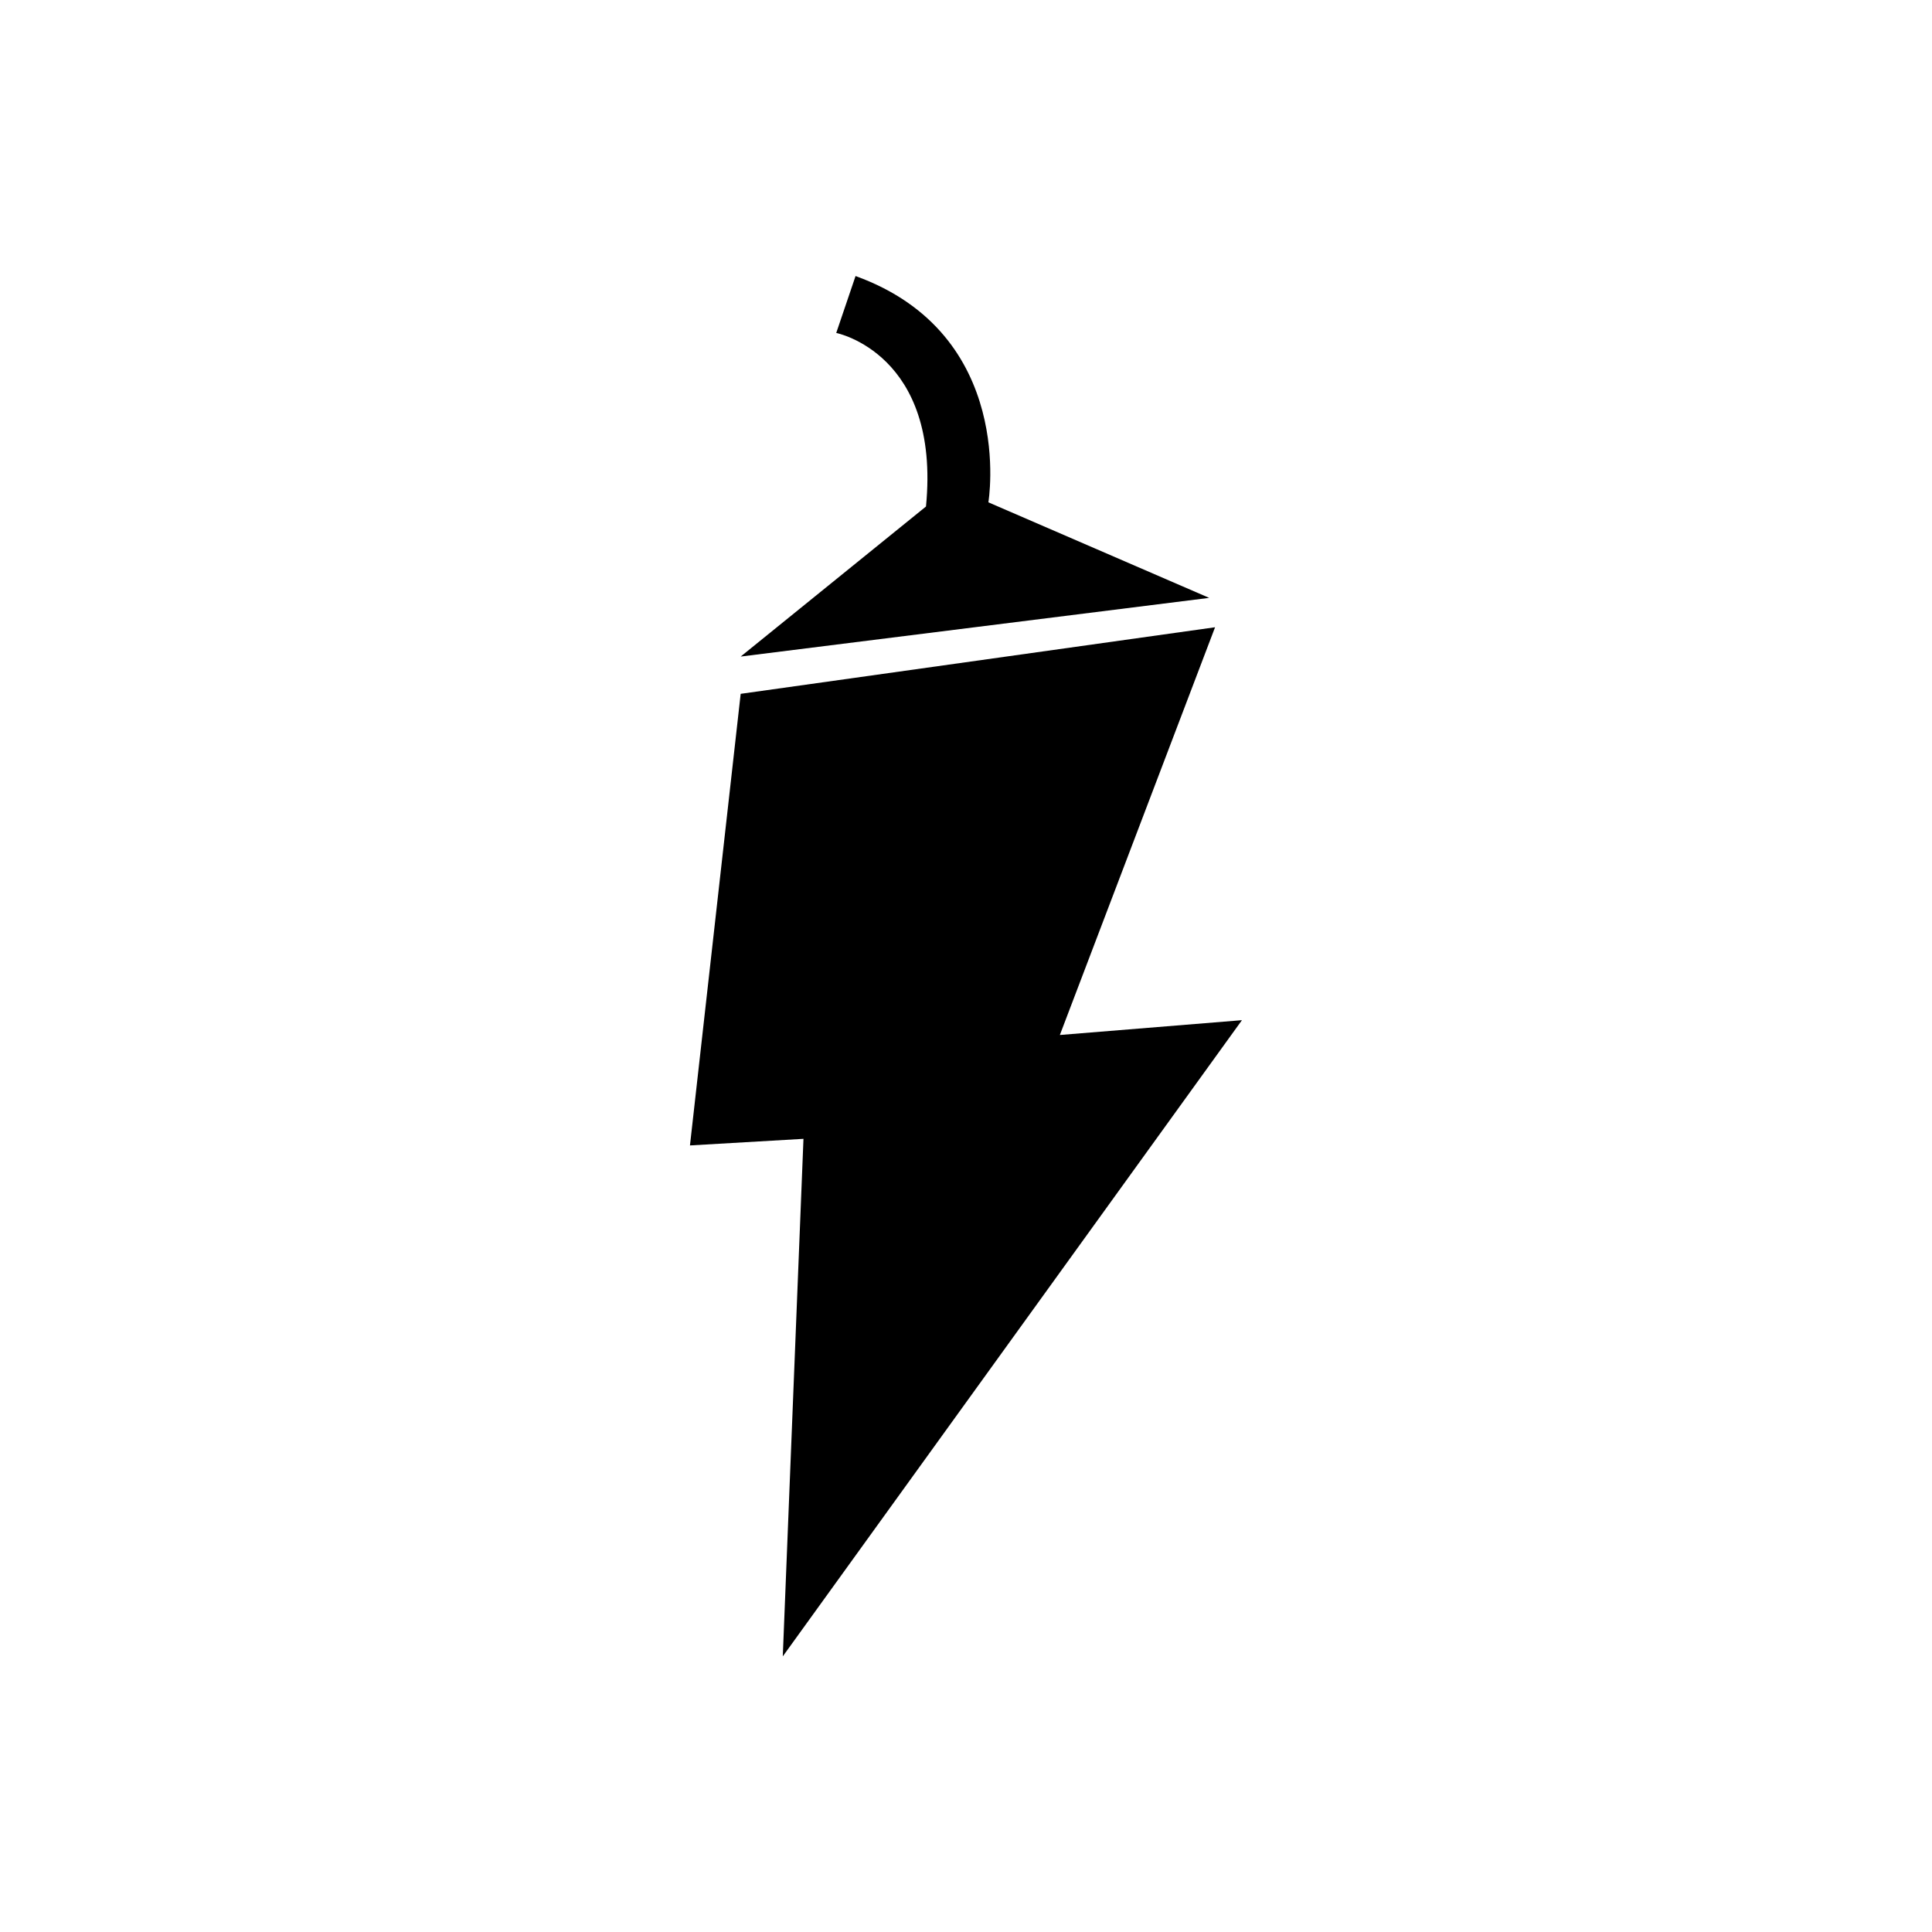
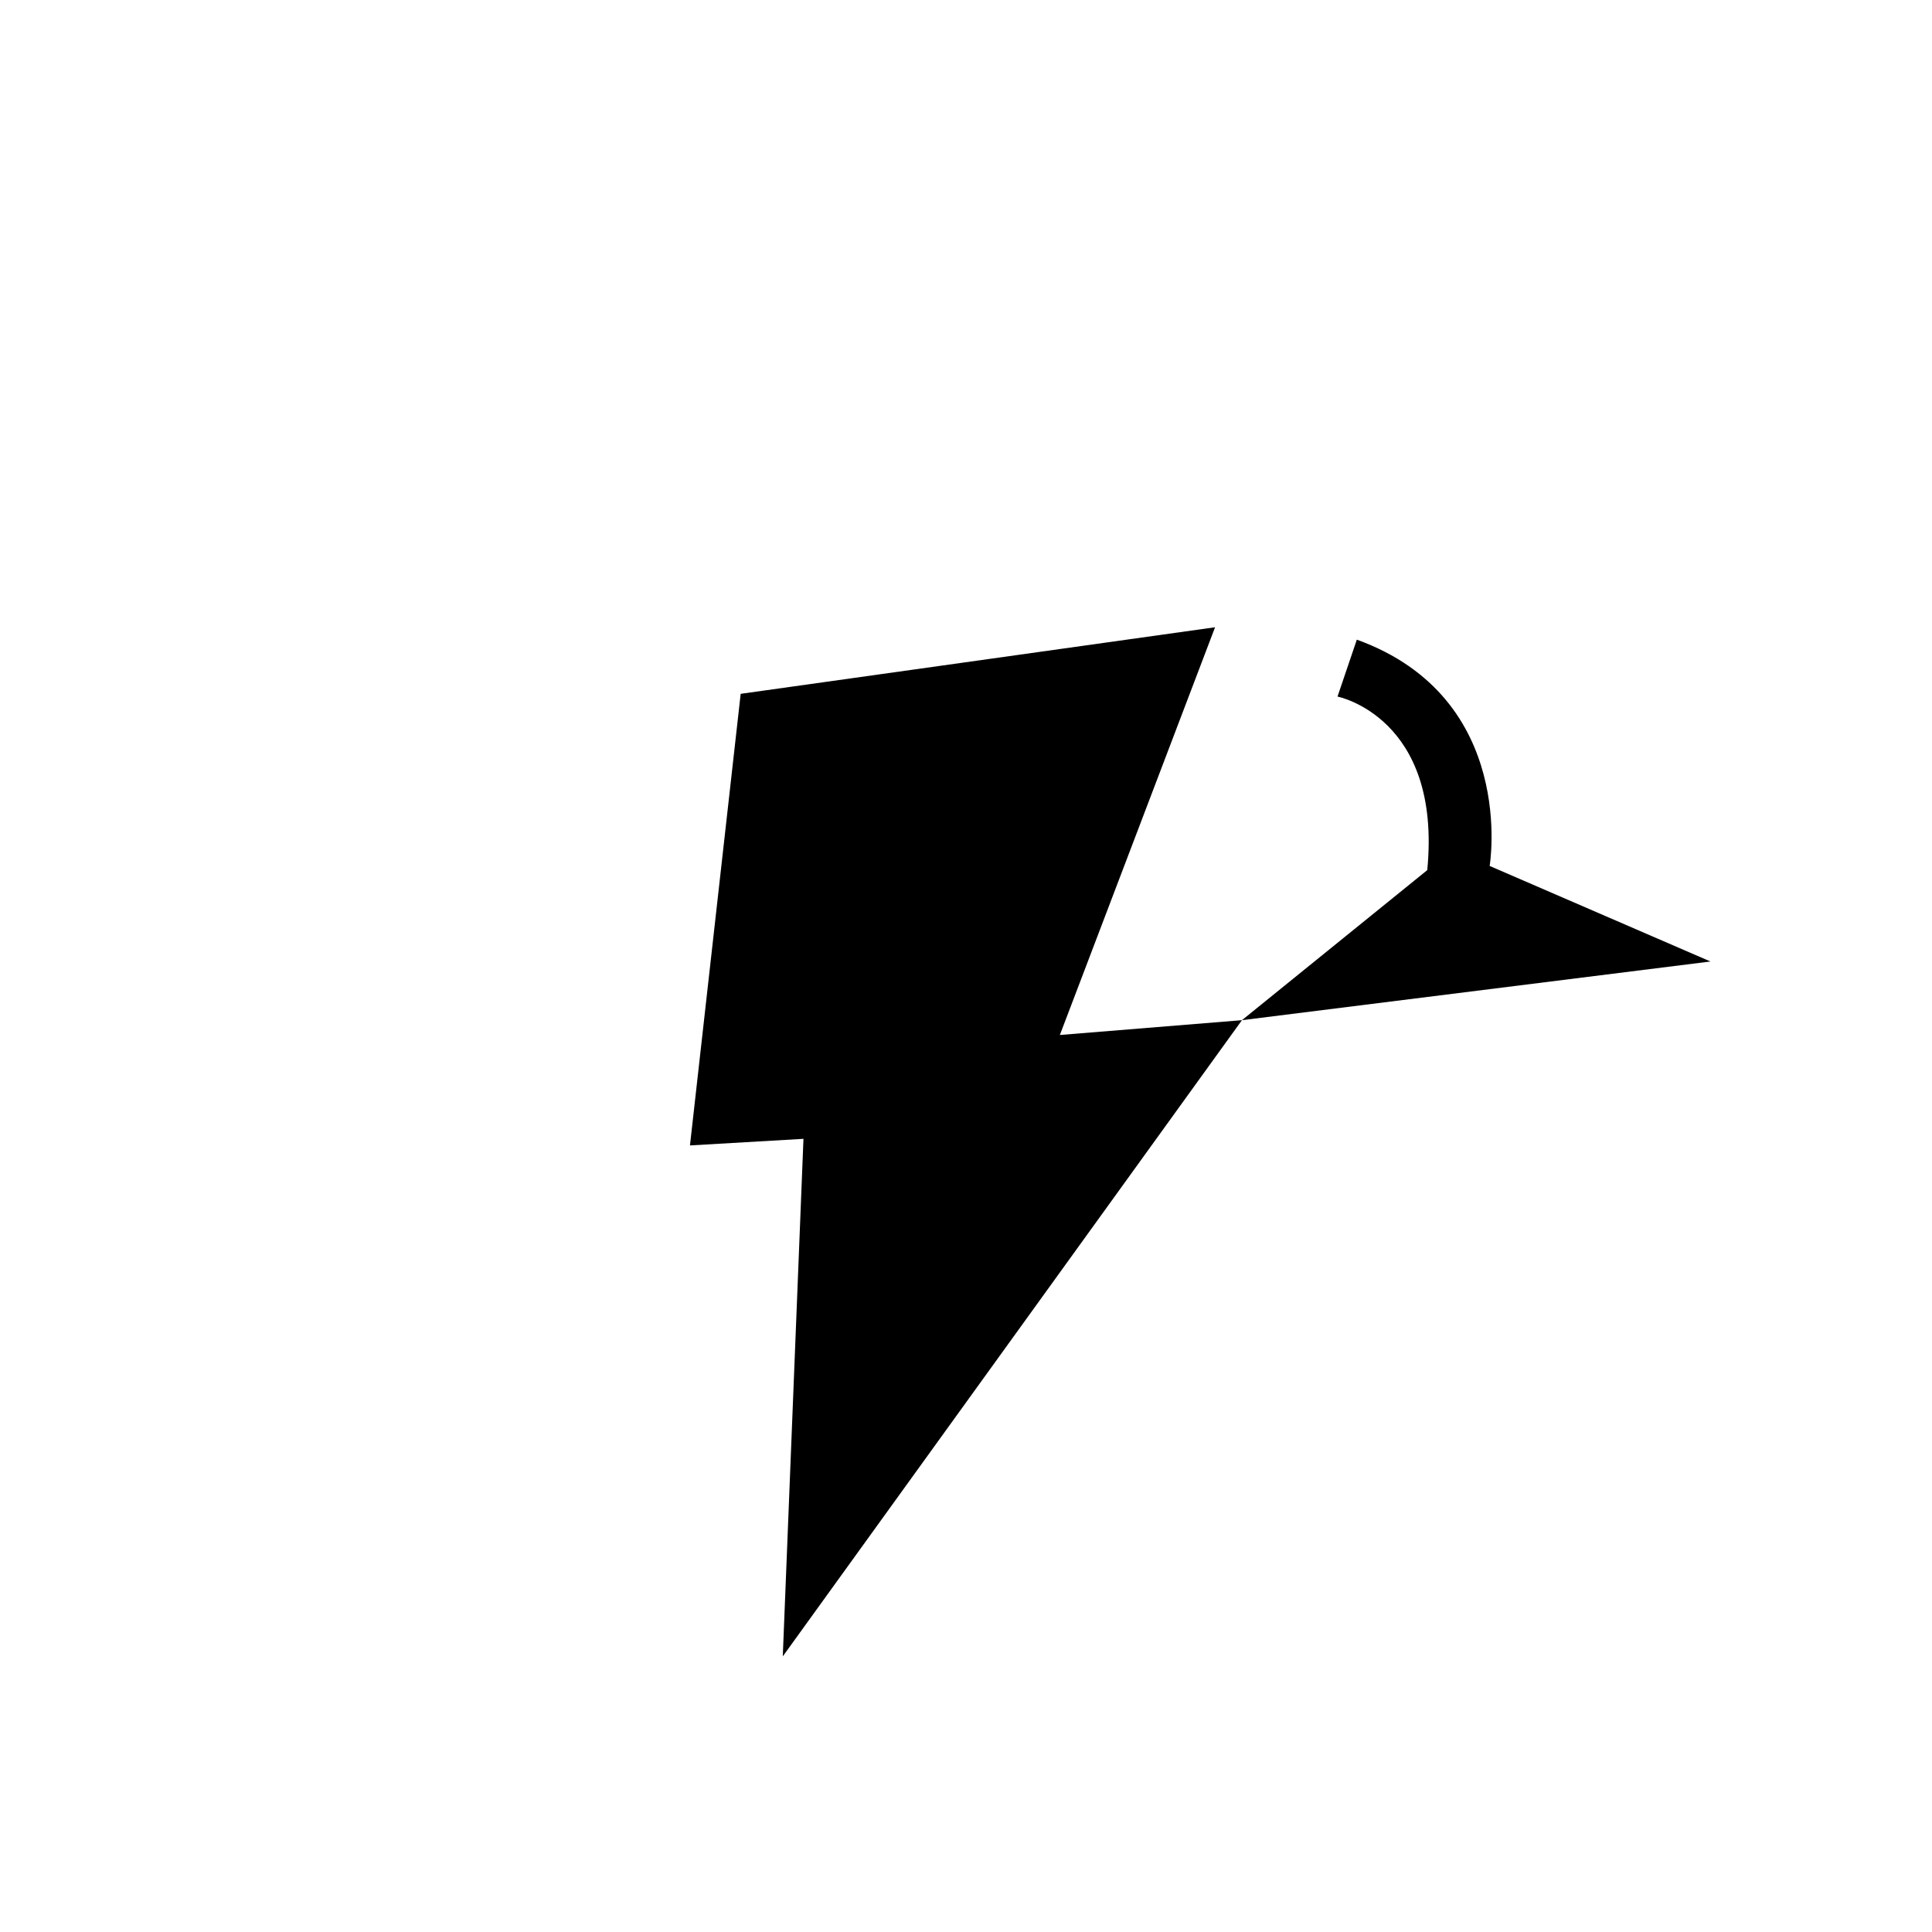
<svg xmlns="http://www.w3.org/2000/svg" width="800" height="800" viewBox="0 0 24 24">
-   <path fill="currentColor" d="m15.428 12.673l-2.262.184l1.928-5.065l-5.893.827l-.63 5.61l1.41-.082l-.257 6.429zM9.201 8.156l5.82-.729l-2.743-1.187s.352-2.087-1.65-2.811l-.24.707s1.299.257 1.115 2.156z" />
+   <path fill="currentColor" d="m15.428 12.673l-2.262.184l1.928-5.065l-5.893.827l-.63 5.61l1.41-.082l-.257 6.429zl5.82-.729l-2.743-1.187s.352-2.087-1.65-2.811l-.24.707s1.299.257 1.115 2.156z" />
</svg>